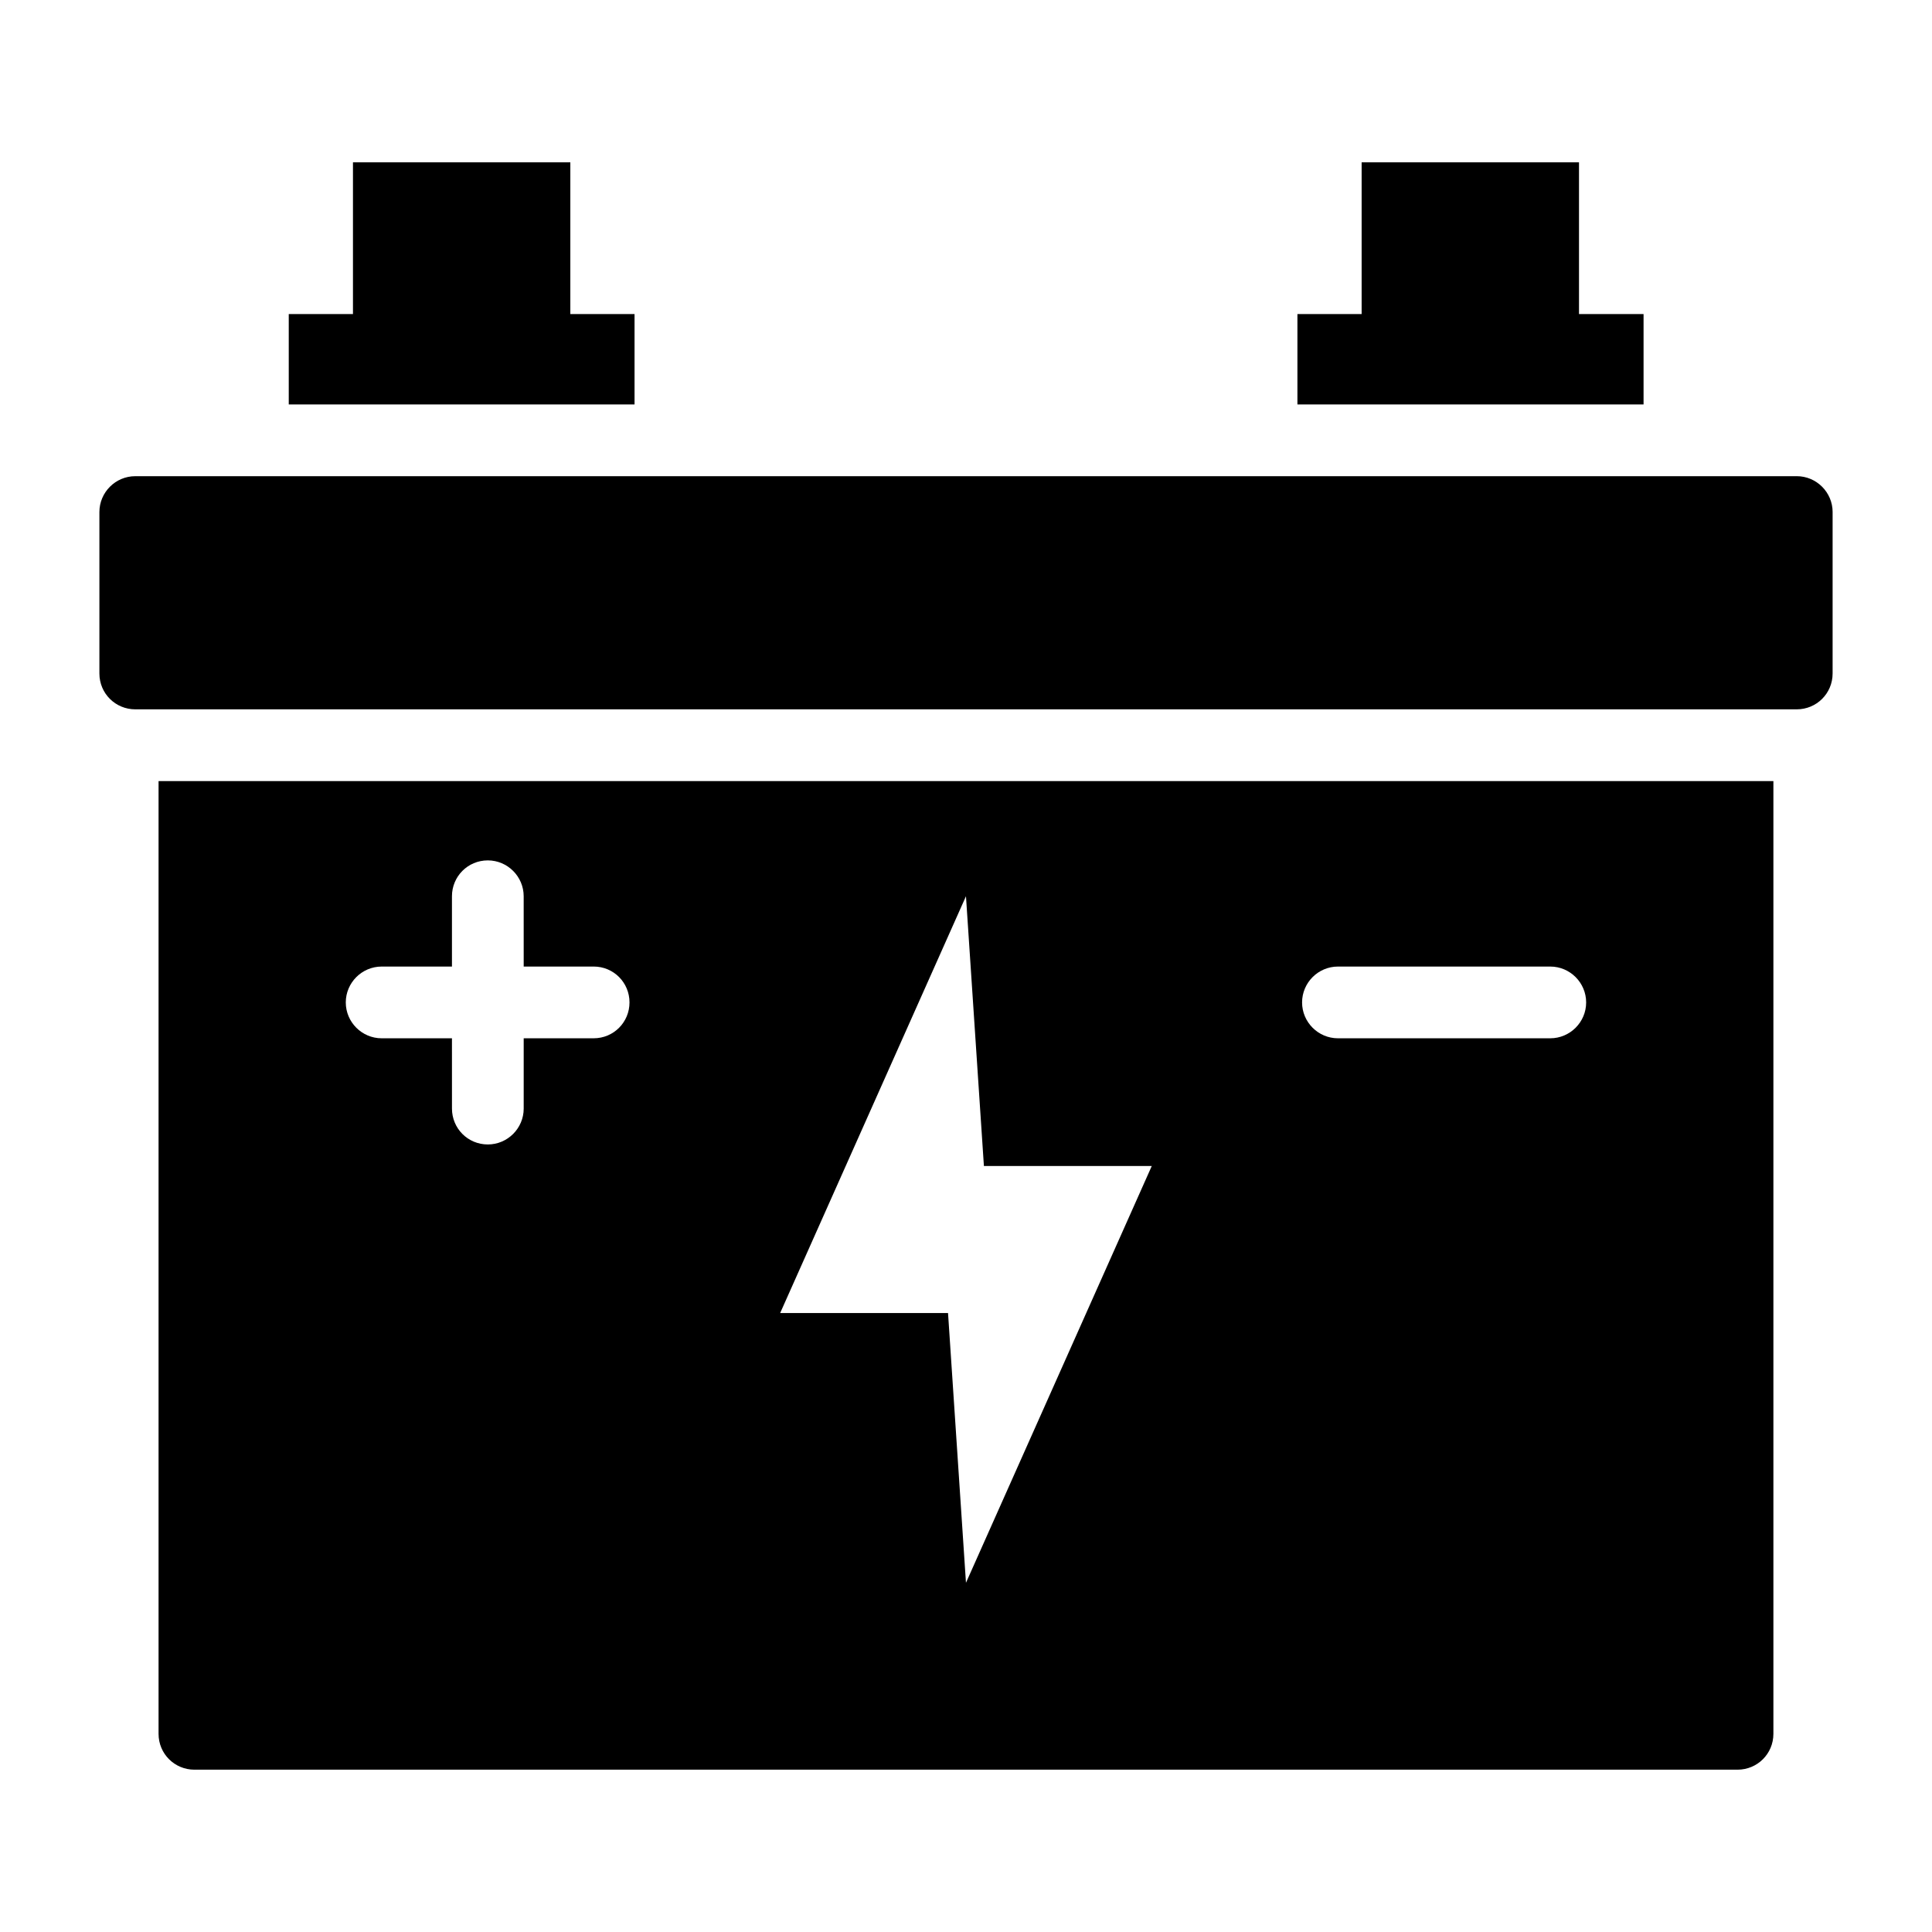
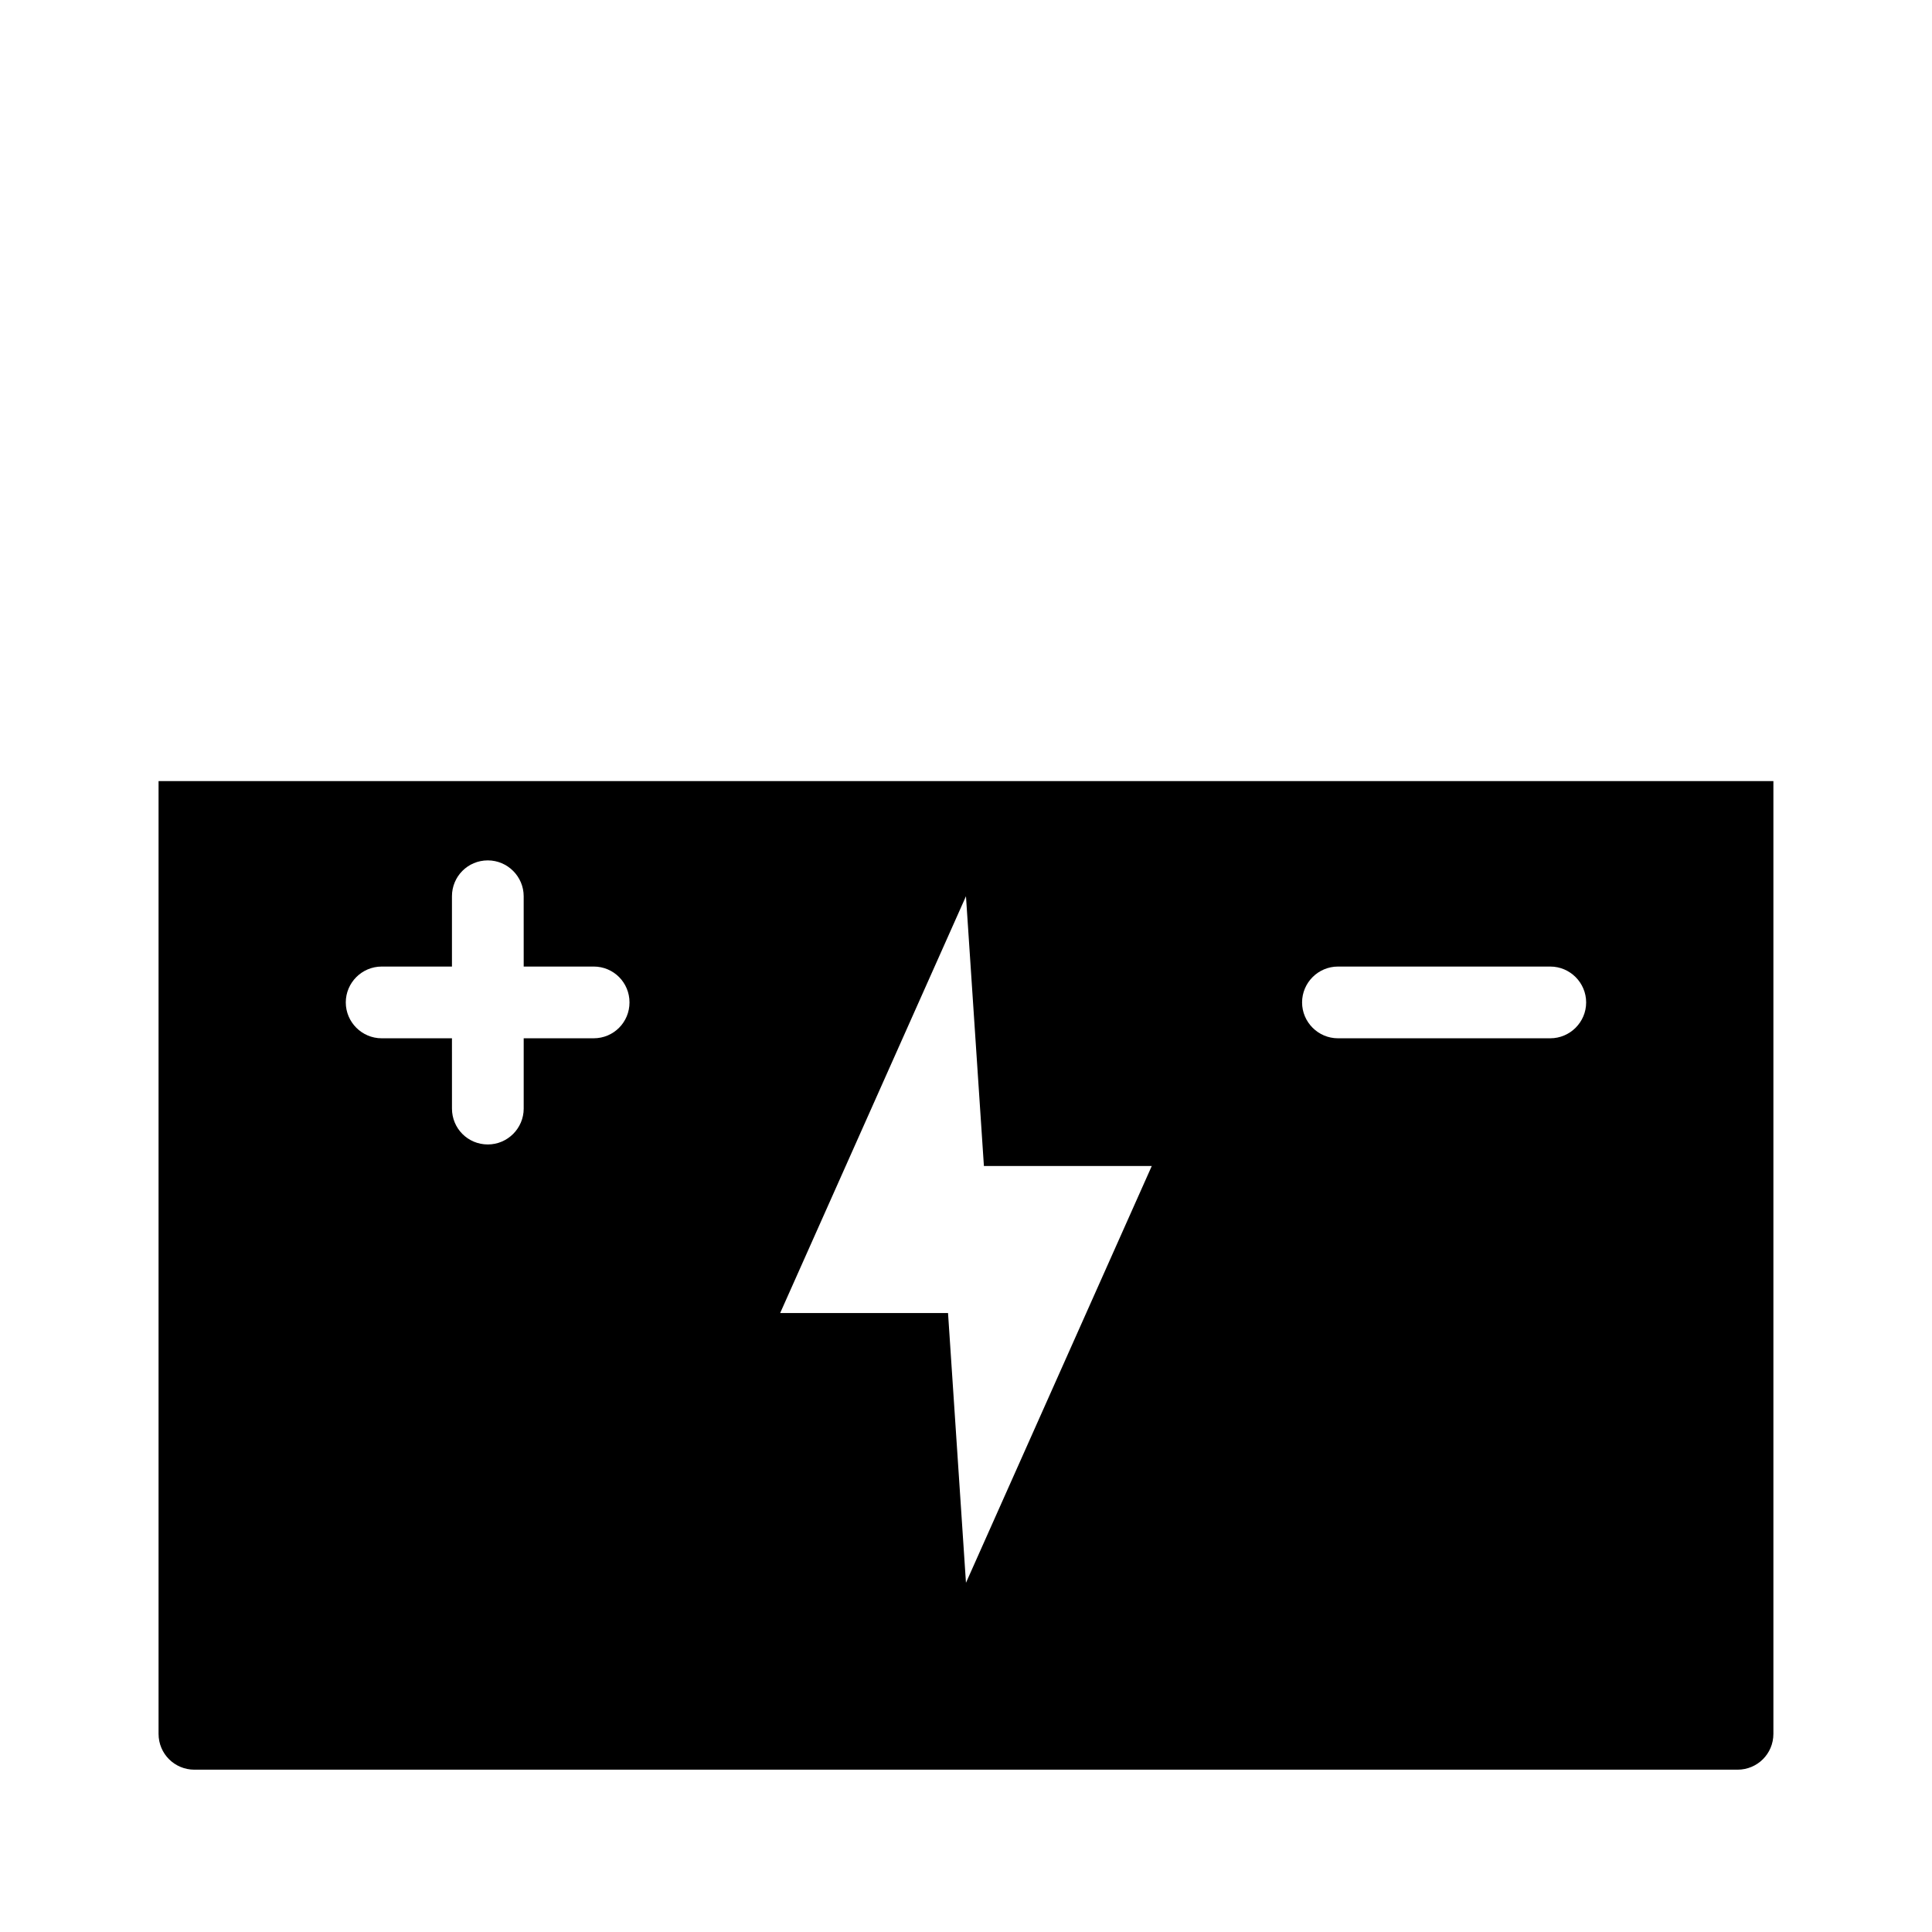
<svg xmlns="http://www.w3.org/2000/svg" fill="#000000" width="800px" height="800px" version="1.1" viewBox="144 144 512 512">
  <g>
-     <path d="m629.66 279.7v42.777c0 5.324-4.277 9.504-9.504 9.504h-440.31c-5.227 0-9.504-4.184-9.504-9.504v-42.777c0-5.231 4.277-9.504 9.504-9.504l440.31-0.004c5.231 0 9.508 4.277 9.508 9.508z" />
    <path d="m186.02 351v252.48c0 5.324 4.277 9.504 9.504 9.504h408.94c5.231 0 9.504-4.184 9.504-9.504v-252.48zm115.3 68.156h-18.535v18.633c0 5.227-4.277 9.504-9.504 9.504-5.324 0-9.504-4.277-9.504-9.504l-0.004-18.633h-18.633c-5.227 0-9.504-4.277-9.504-9.504 0-5.227 4.277-9.504 9.504-9.504h18.633v-18.633c0-5.227 4.184-9.504 9.504-9.504 5.227 0 9.504 4.277 9.504 9.504l0.004 18.629h18.535c5.324 0 9.504 4.277 9.504 9.504 0.004 5.231-4.18 9.508-9.504 9.508zm98.672 144.3-4.754-71.484h-44.488l49.242-110.46 4.754 71.484h44.488zm154.85-144.3h-56.273c-5.231 0-9.504-4.277-9.504-9.504 0-5.227 4.277-9.504 9.504-9.504h56.273c5.227 0 9.504 4.277 9.504 9.504 0.004 5.227-4.273 9.504-9.504 9.504z" />
-     <path d="m312.16 227.23v23.953h-91.637v-23.953h17.016v-40.211h57.605v40.211z" />
-     <path d="m579.56 227.23v23.953h-91.73v-23.953h17.016v-40.211h57.605v40.211z" />
  </g>
</svg>